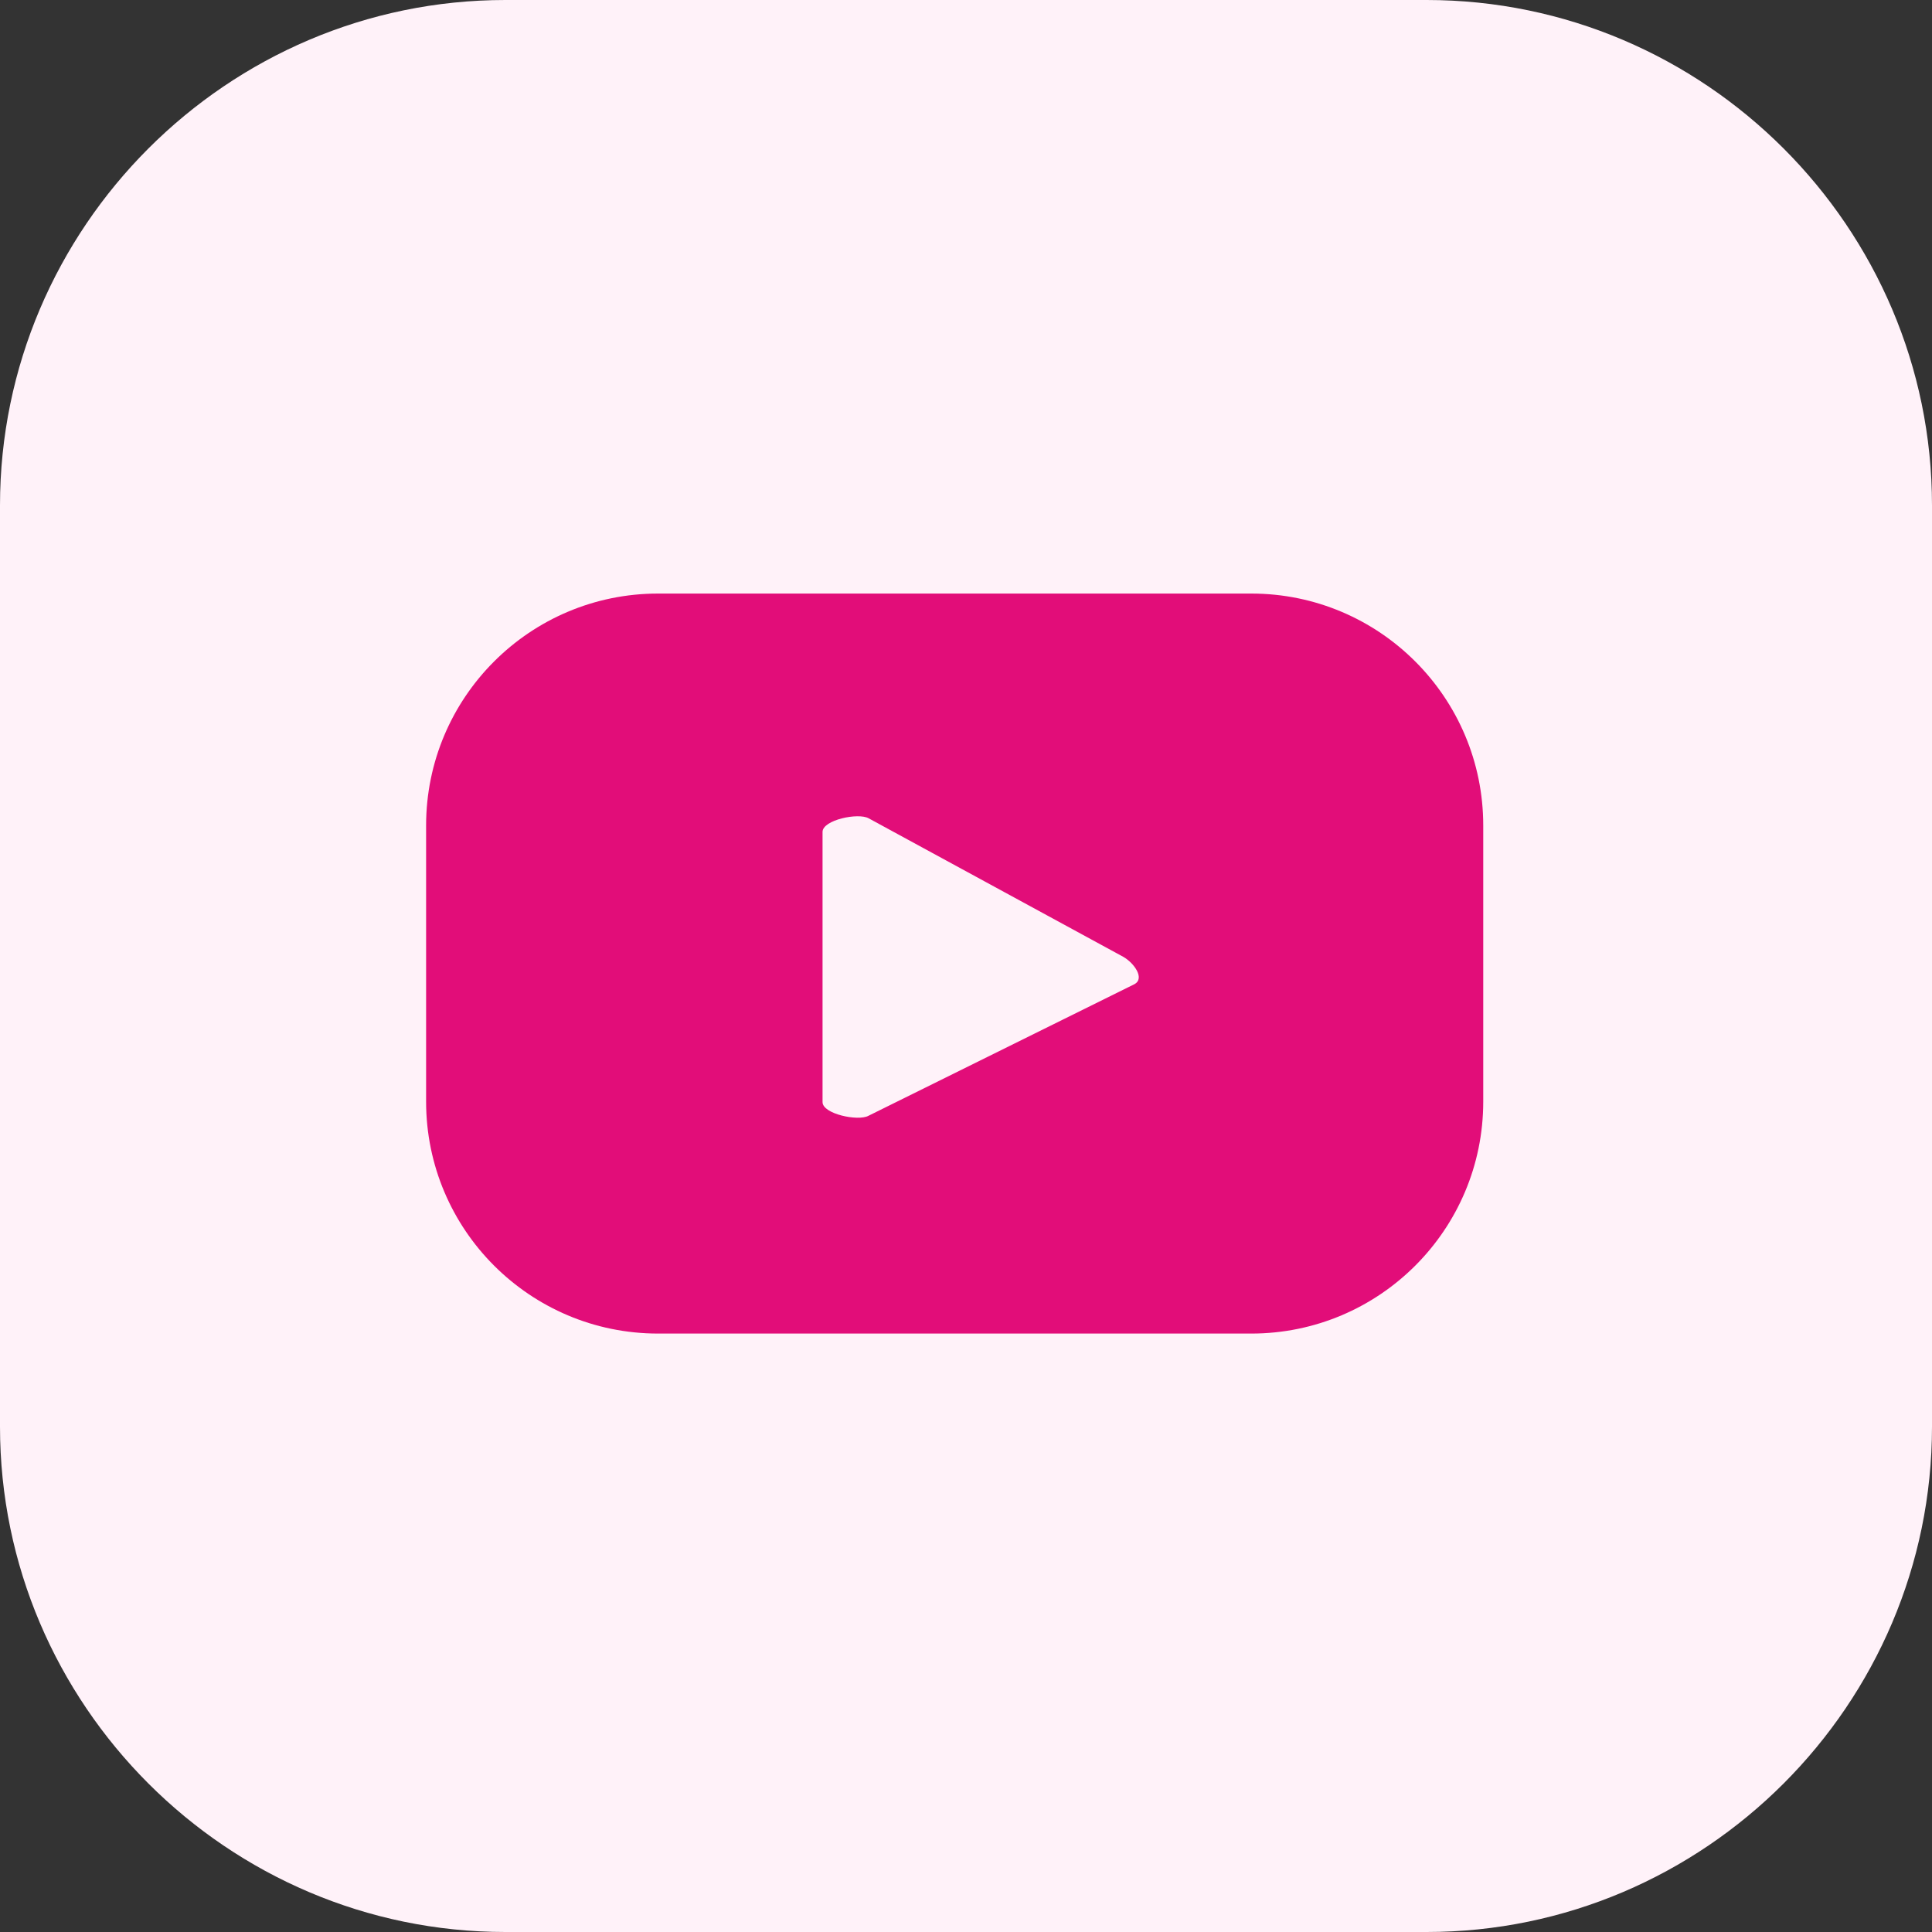
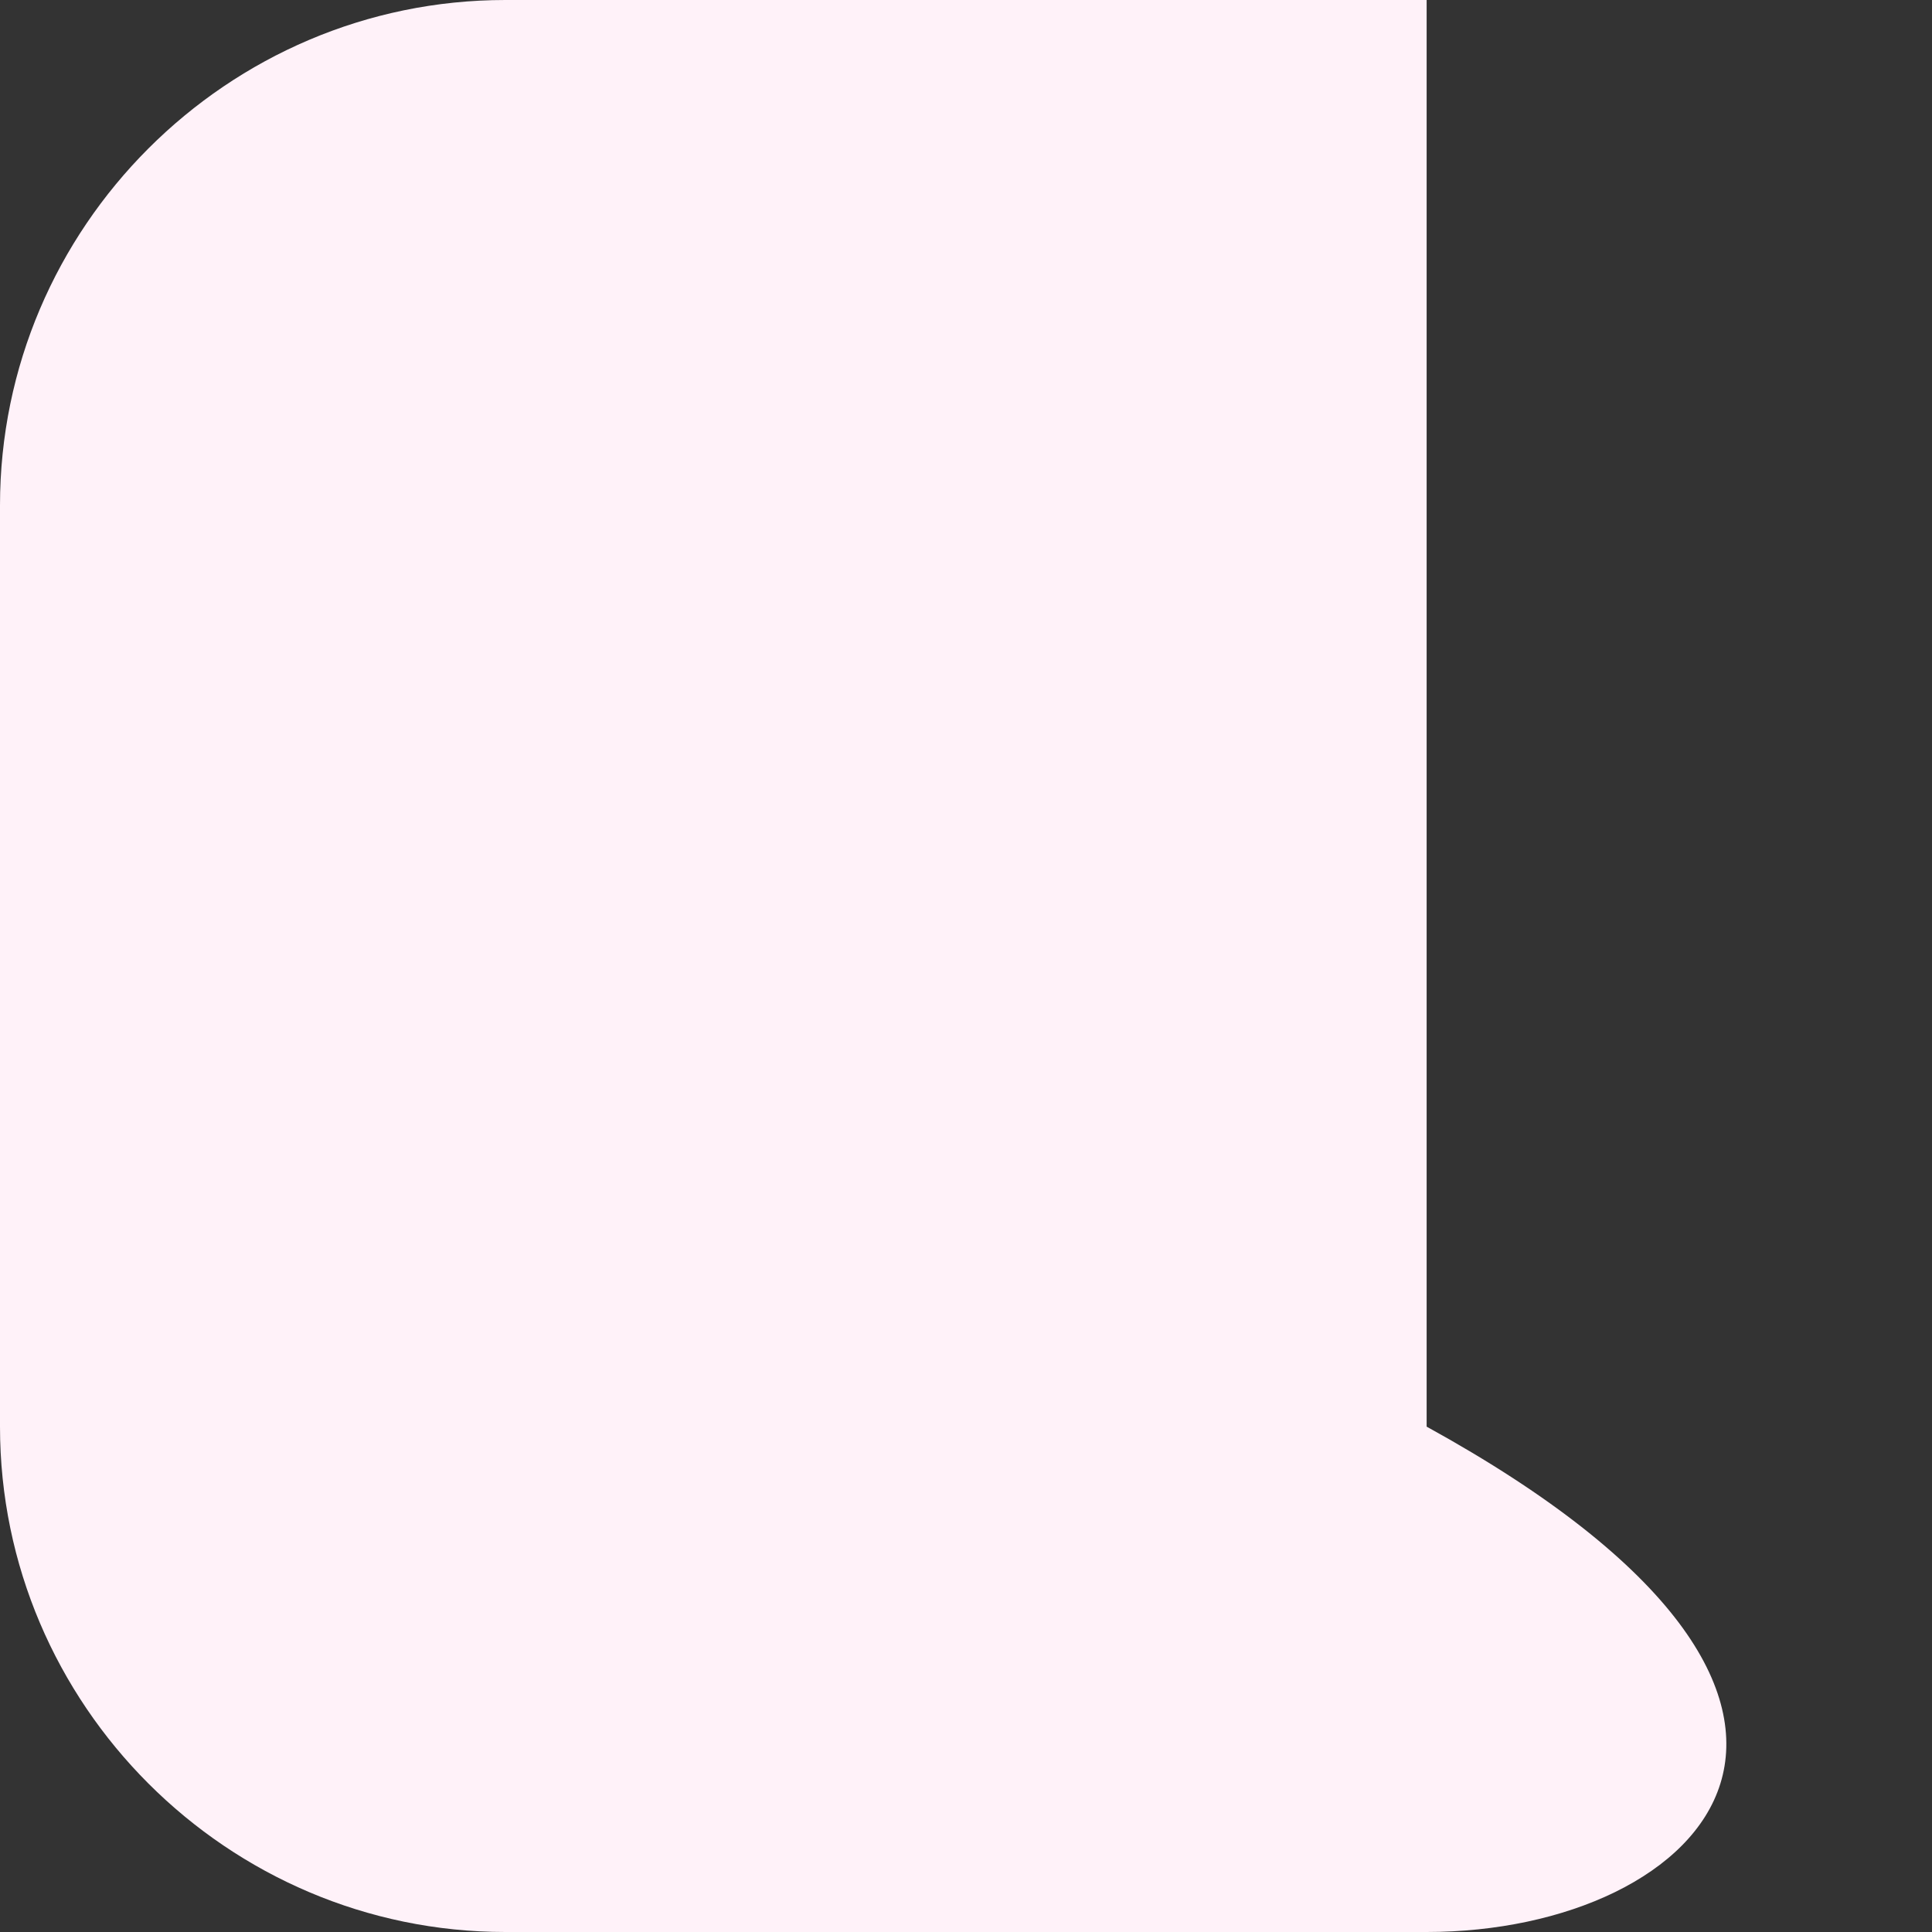
<svg xmlns="http://www.w3.org/2000/svg" width="40" height="40" viewBox="0 0 40 40" fill="none">
  <rect x="0" y="0" width="40" height="40" fill="#333333" stroke="none" />
-   <path d="M0 29.537V10.463C0 4.708 4.708 0 10.463 0H29.537C35.292 0 40 4.708 40 10.463V29.537C40 35.292 35.292 40 29.537 40H10.463C4.708 40 0 35.292 0 29.537Z" fill="#FFF2F9" />
-   <path d="M30.709 17.092C30.709 14.439 28.558 12.289 25.906 12.289H13.625C10.973 12.289 8.822 14.439 8.822 17.092V22.807C8.822 25.459 10.973 27.61 13.625 27.61H25.906C28.558 27.61 30.709 25.459 30.709 22.807V17.092ZM23.486 20.377L17.979 23.102C17.763 23.218 17.03 23.063 17.03 22.818V17.224C17.03 16.976 17.77 16.82 17.986 16.943L23.258 19.811C23.478 19.937 23.71 20.257 23.486 20.377Z" fill="#E20D79" />
+   <path d="M0 29.537V10.463C0 4.708 4.708 0 10.463 0H29.537V29.537C40 35.292 35.292 40 29.537 40H10.463C4.708 40 0 35.292 0 29.537Z" fill="#FFF2F9" />
</svg>